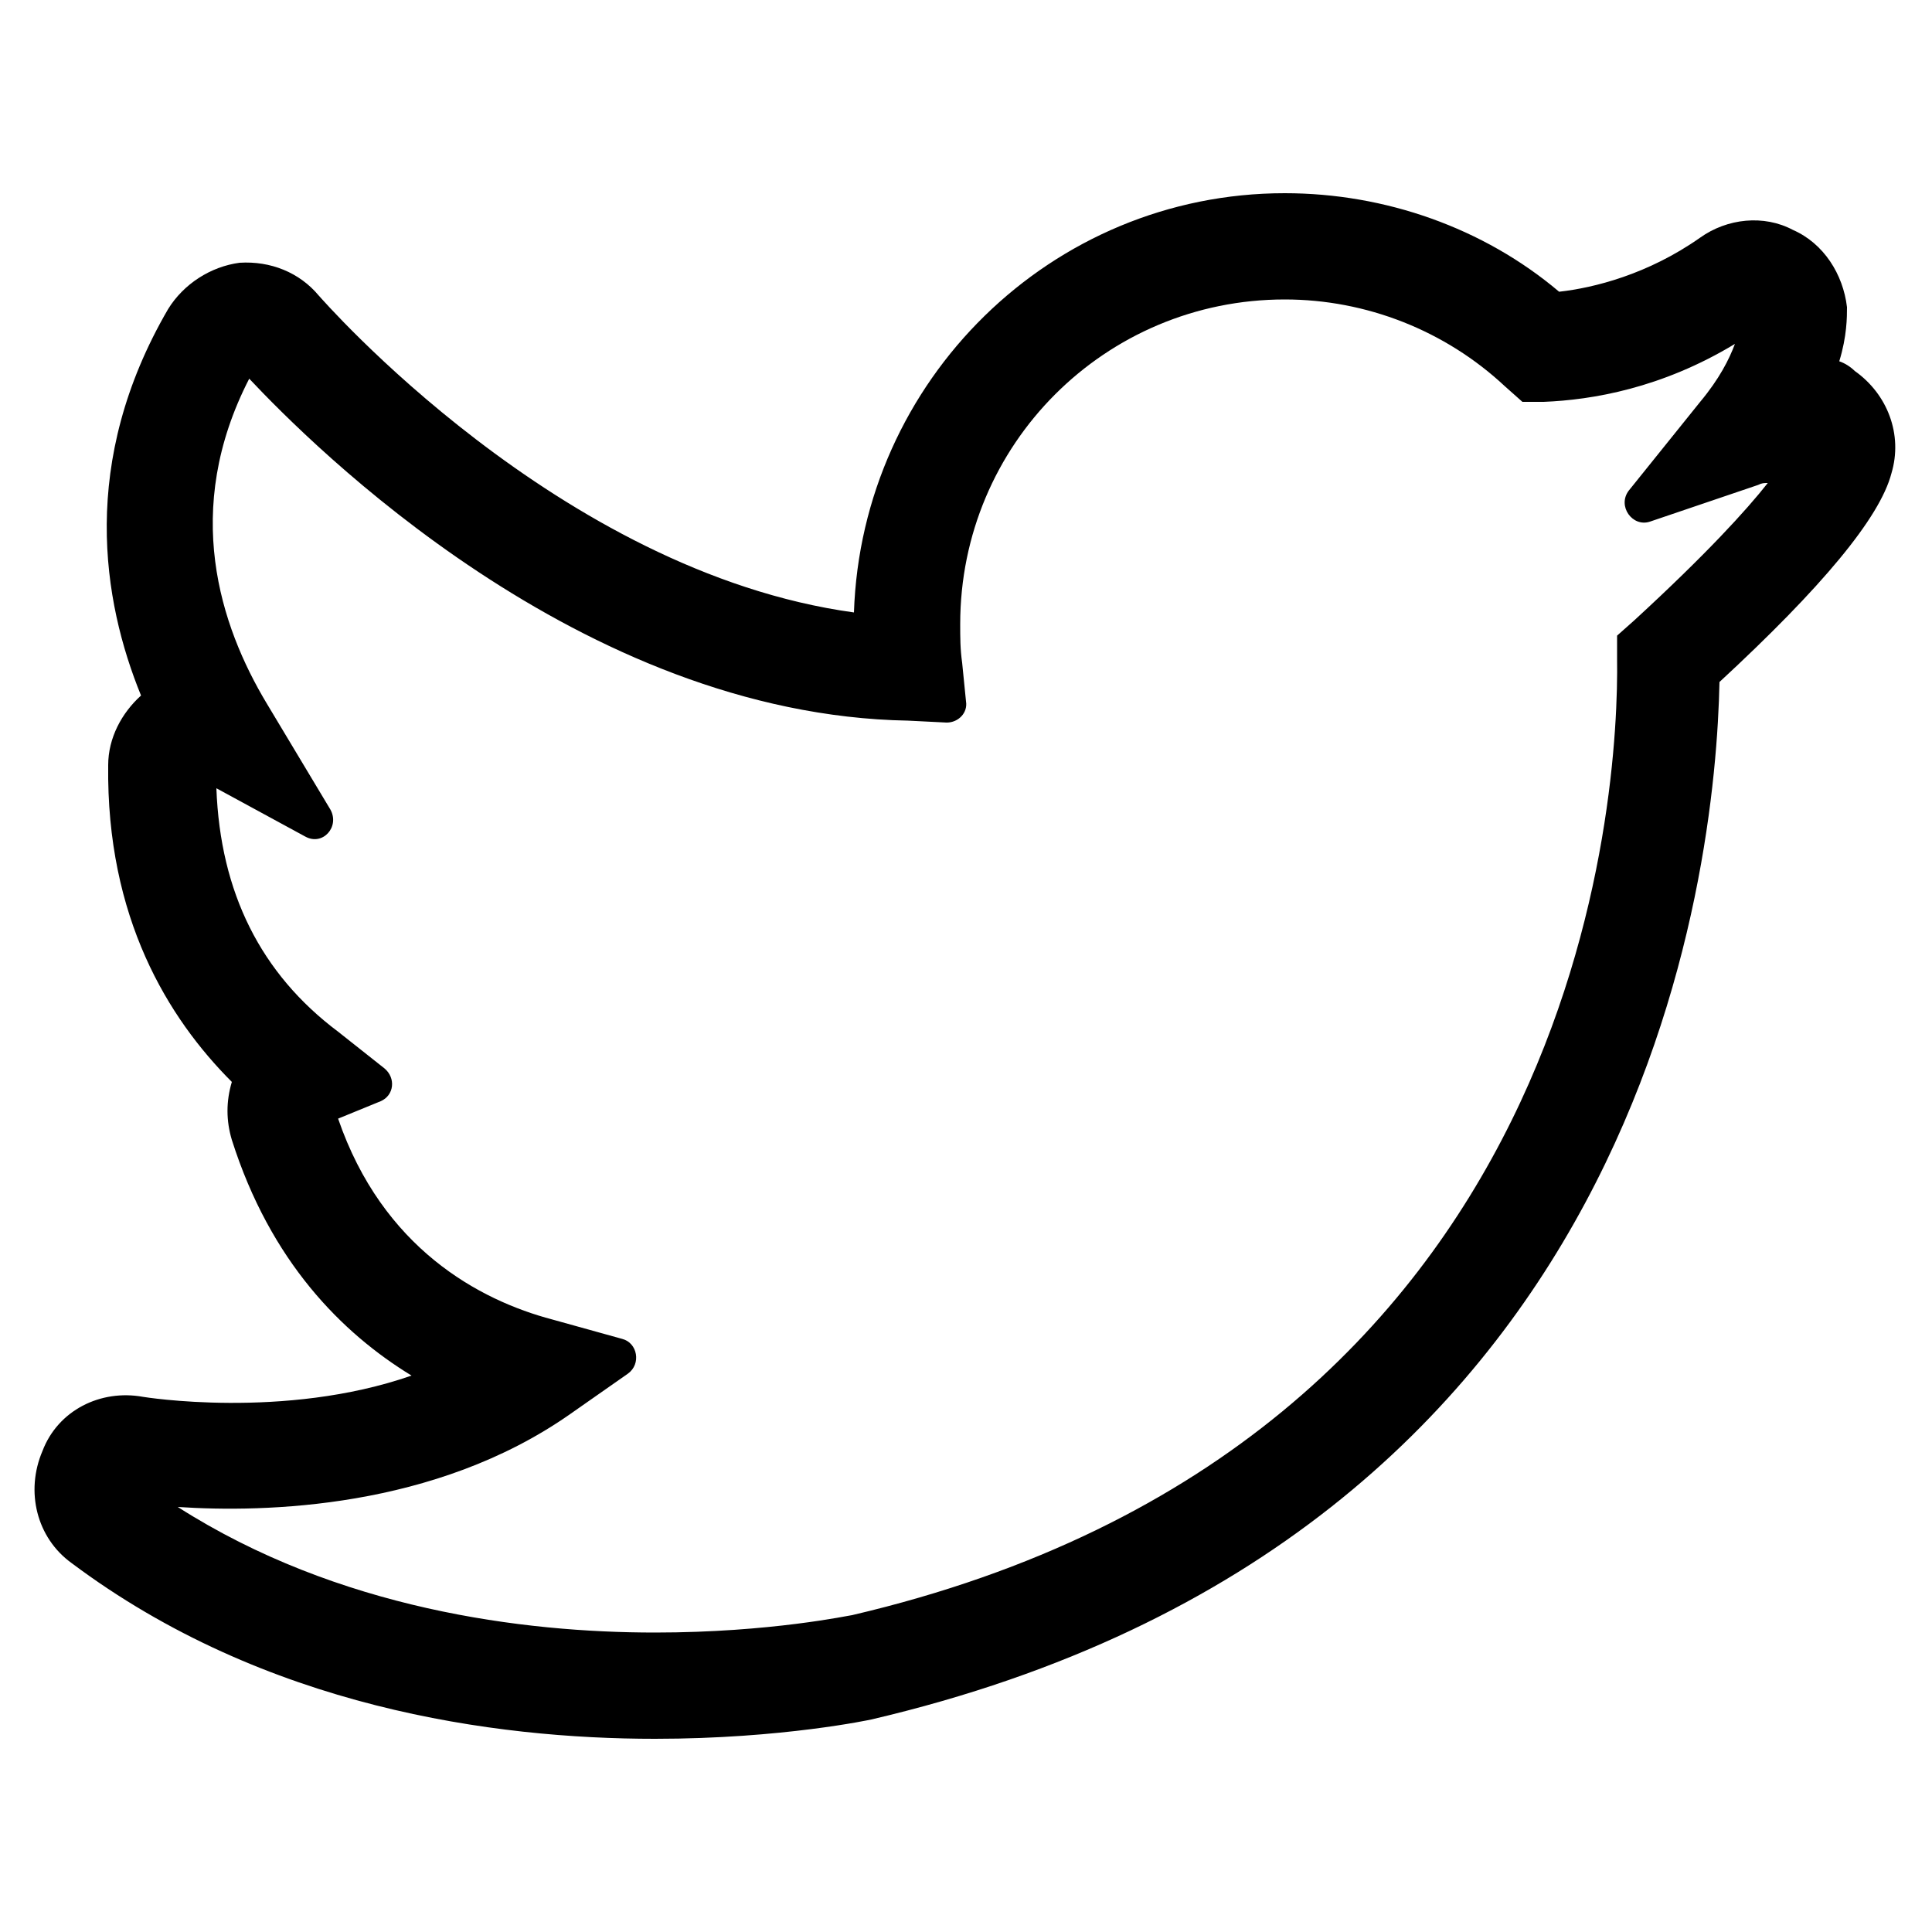
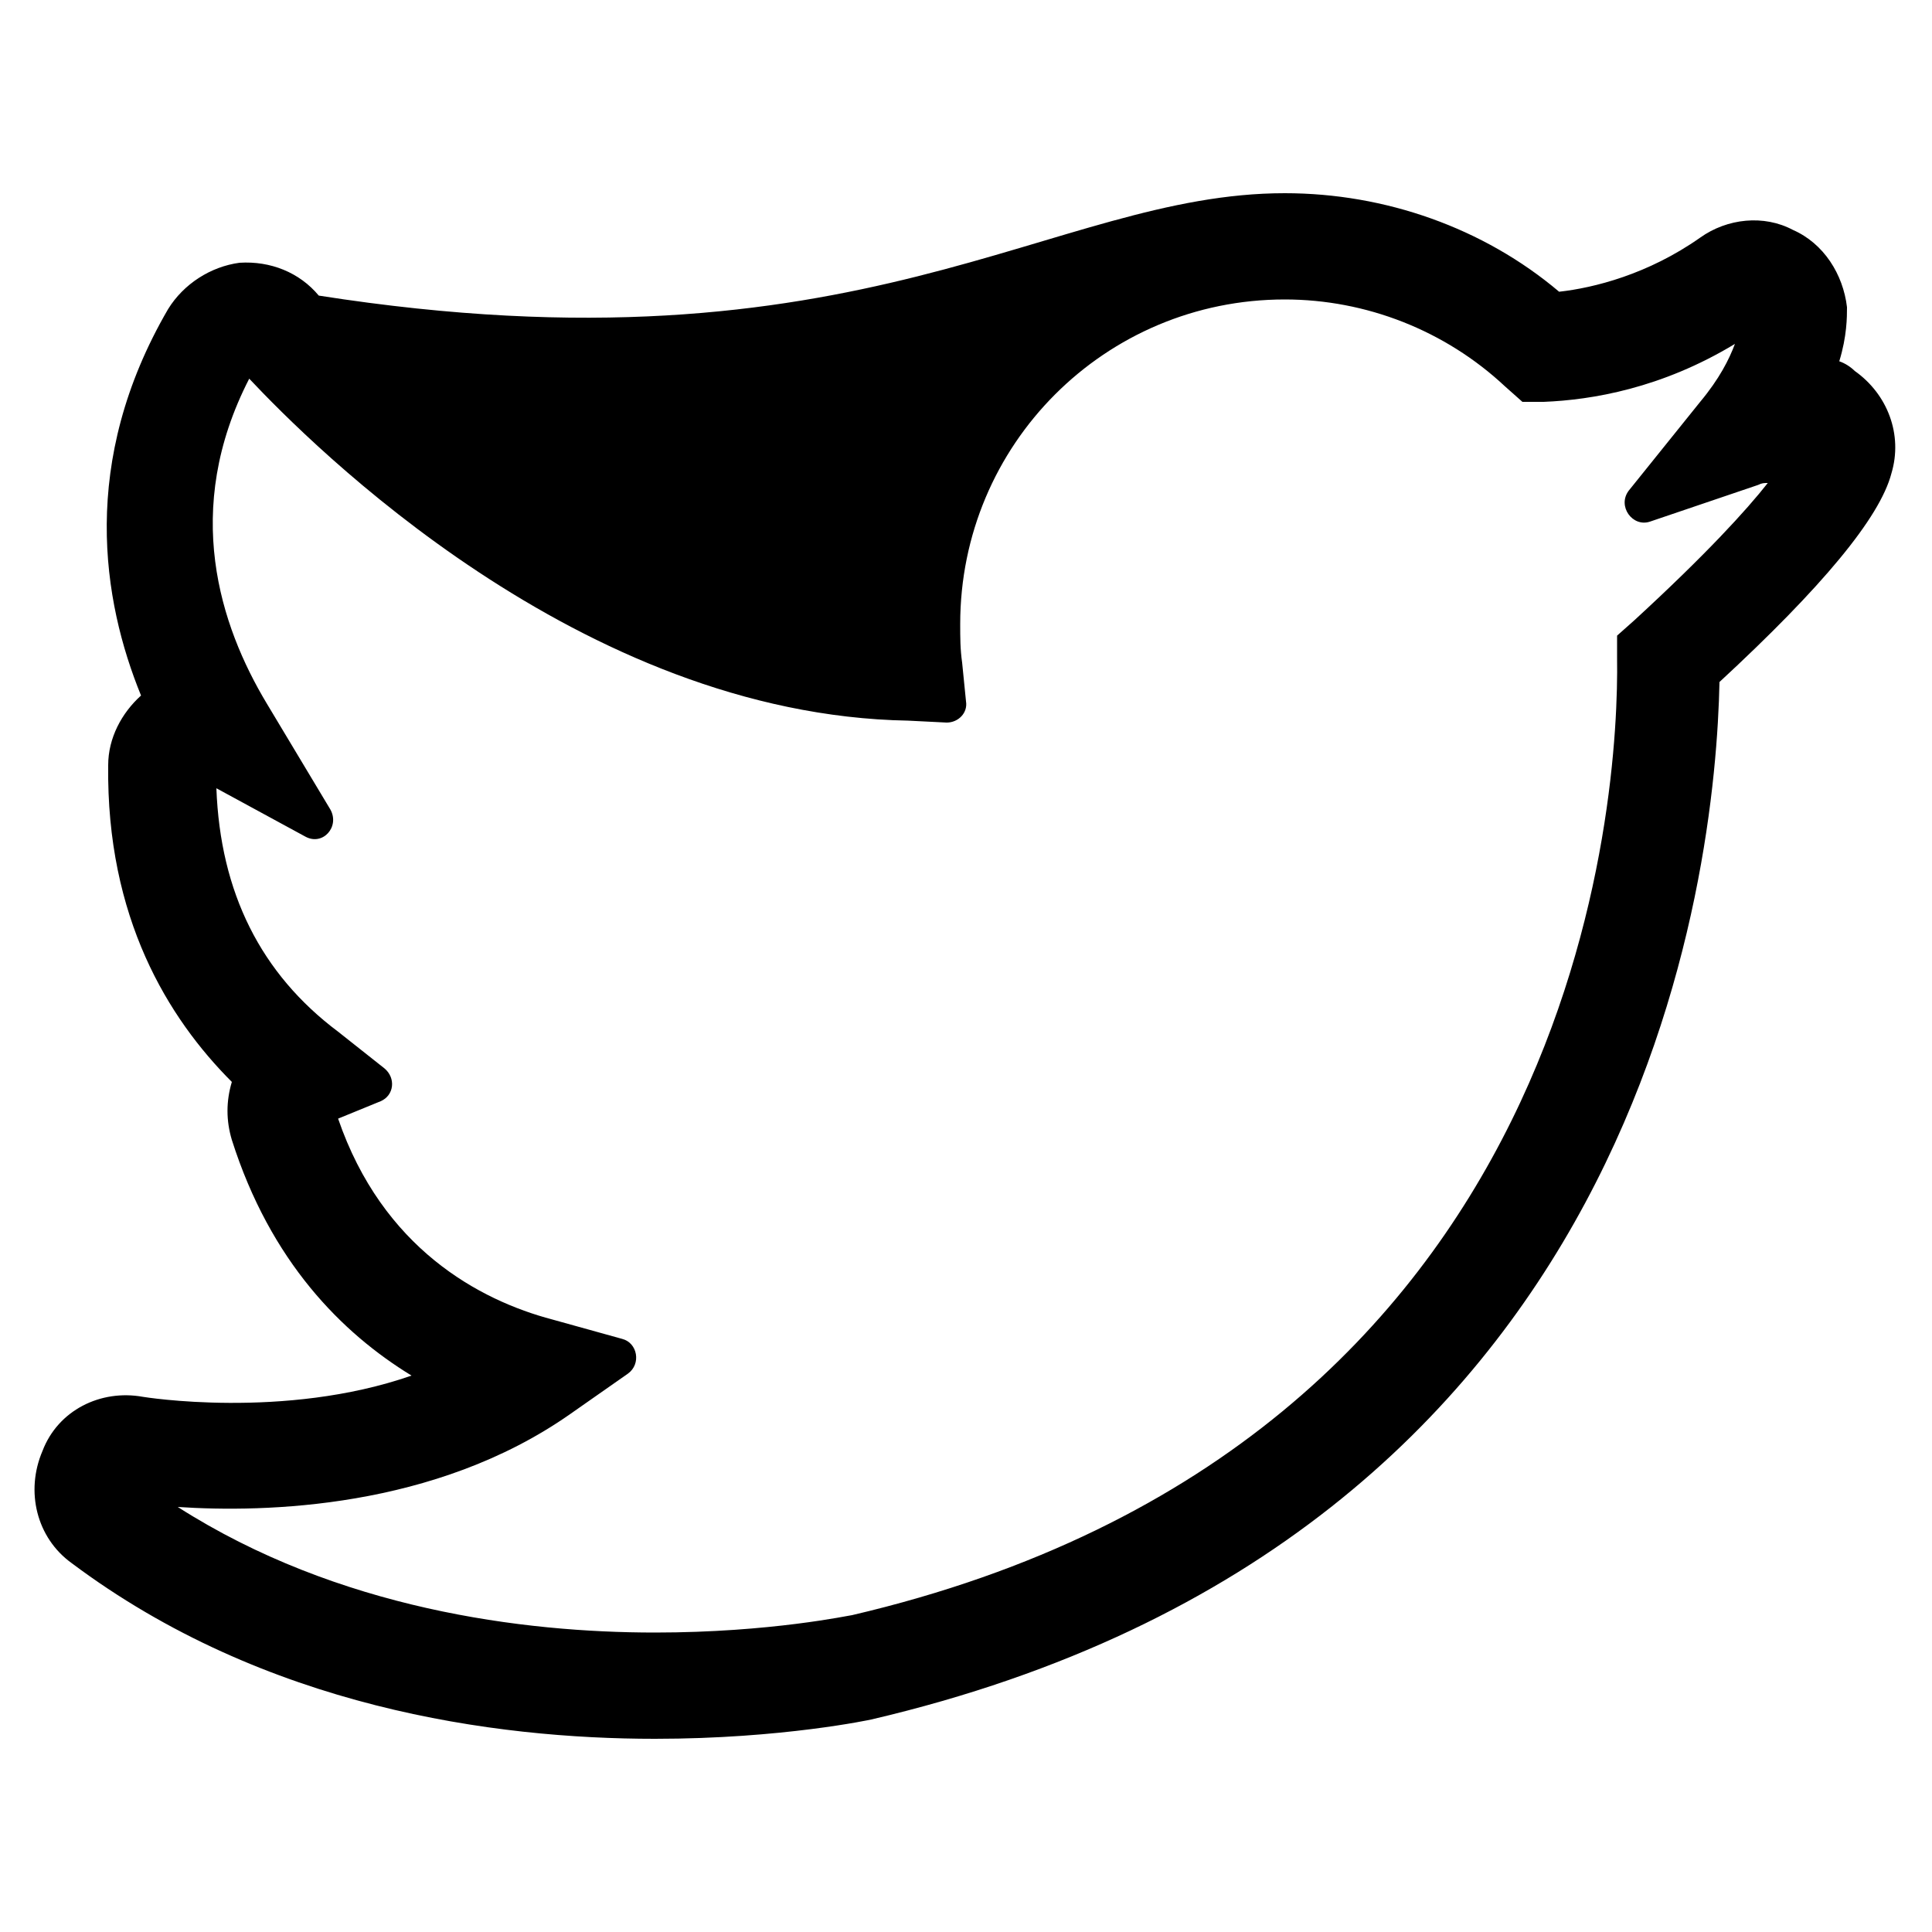
<svg xmlns="http://www.w3.org/2000/svg" version="1.1" id="Layer_1" x="0px" y="0px" viewBox="0 0 100 100" style="enable-background:new 0 0 100 100;" xml:space="preserve">
  <g>
-     <path d="M33.9,90c-8.3,0-20.2-1.6-30.2-9.1c-1.8-1.3-2.4-3.7-1.5-5.8C3,73,5.2,71.9,7.4,72.3c0,0,7.3,1.2,13.9-1.1   C17.7,69,14,65.3,12,59c-0.3-1-0.3-2,0-3c-3.3-3.3-6.5-8.5-6.4-16.4c0-1.4,0.7-2.7,1.7-3.6C5.3,31.1,4.1,23.9,8.7,16   c0.8-1.3,2.2-2.2,3.7-2.4c1.6-0.1,3.1,0.5,4.1,1.7c0.1,0.1,12.4,14.3,27.7,16.4C44.6,19.7,54.4,10,66.5,10c5.2,0,10.3,1.8,14.2,5.1   c1.8-0.2,4.6-0.9,7.3-2.8c1.4-1,3.3-1.2,4.8-0.4c1.6,0.7,2.6,2.3,2.8,4c0,0.5,0,1.5-0.4,2.8c0.3,0.1,0.6,0.3,0.8,0.5l0,0   c1.7,1.2,2.5,3.3,1.9,5.3c-0.6,2.3-3.6,5.9-8.9,10.8c-0.2,9.7-3.7,44.3-43.9,53.7C45.1,89,40.5,90,33.9,90z M9.2,78   c8.3,5.3,17.9,6.5,24.7,6.5c6,0,10.1-0.9,10.2-0.9c38.1-8.9,39.7-42.8,39.6-49.5l0-1.2l0.9-0.8c3.7-3.4,5.8-5.7,6.9-7.1   C91.3,25,91.2,25,91,25.1L85.4,27c-0.9,0.3-1.7-0.8-1.1-1.6l3.7-4.6c1-1.2,1.5-2.2,1.8-3c-3.8,2.3-7.4,2.9-9.9,3l-1.1,0L77.9,20   c-3.1-2.9-7.2-4.5-11.4-4.5c-9.3,0-16.8,7.5-16.8,16.8c0,0.7,0,1.3,0.1,2l0.2,2c0.1,0.6-0.4,1.1-1,1.1l-2-0.1   C30,37,16.1,23,12.9,19.6c-3.5,6.8-1.5,12.8,0.9,16.8l3.3,5.5c0.5,0.9-0.4,1.9-1.3,1.4l-4.6-2.5c0.2,5.4,2.3,9.6,6.3,12.6l2.4,1.9   c0.6,0.5,0.5,1.4-0.2,1.7l-2.2,0.9c2.3,6.7,7.3,9.4,11.1,10.4l3.6,1c0.8,0.2,1,1.3,0.3,1.8l-3,2.1C22.5,78.1,13.7,78.3,9.2,78z    M12.3,18.9C12.3,18.9,12.3,18.9,12.3,18.9C12.3,18.9,12.3,18.9,12.3,18.9z M91.3,16.8C91.3,16.8,91.3,16.8,91.3,16.8   C91.3,16.8,91.3,16.8,91.3,16.8z" />
+     <path d="M33.9,90c-8.3,0-20.2-1.6-30.2-9.1c-1.8-1.3-2.4-3.7-1.5-5.8C3,73,5.2,71.9,7.4,72.3c0,0,7.3,1.2,13.9-1.1   C17.7,69,14,65.3,12,59c-0.3-1-0.3-2,0-3c-3.3-3.3-6.5-8.5-6.4-16.4c0-1.4,0.7-2.7,1.7-3.6C5.3,31.1,4.1,23.9,8.7,16   c0.8-1.3,2.2-2.2,3.7-2.4c1.6-0.1,3.1,0.5,4.1,1.7C44.6,19.7,54.4,10,66.5,10c5.2,0,10.3,1.8,14.2,5.1   c1.8-0.2,4.6-0.9,7.3-2.8c1.4-1,3.3-1.2,4.8-0.4c1.6,0.7,2.6,2.3,2.8,4c0,0.5,0,1.5-0.4,2.8c0.3,0.1,0.6,0.3,0.8,0.5l0,0   c1.7,1.2,2.5,3.3,1.9,5.3c-0.6,2.3-3.6,5.9-8.9,10.8c-0.2,9.7-3.7,44.3-43.9,53.7C45.1,89,40.5,90,33.9,90z M9.2,78   c8.3,5.3,17.9,6.5,24.7,6.5c6,0,10.1-0.9,10.2-0.9c38.1-8.9,39.7-42.8,39.6-49.5l0-1.2l0.9-0.8c3.7-3.4,5.8-5.7,6.9-7.1   C91.3,25,91.2,25,91,25.1L85.4,27c-0.9,0.3-1.7-0.8-1.1-1.6l3.7-4.6c1-1.2,1.5-2.2,1.8-3c-3.8,2.3-7.4,2.9-9.9,3l-1.1,0L77.9,20   c-3.1-2.9-7.2-4.5-11.4-4.5c-9.3,0-16.8,7.5-16.8,16.8c0,0.7,0,1.3,0.1,2l0.2,2c0.1,0.6-0.4,1.1-1,1.1l-2-0.1   C30,37,16.1,23,12.9,19.6c-3.5,6.8-1.5,12.8,0.9,16.8l3.3,5.5c0.5,0.9-0.4,1.9-1.3,1.4l-4.6-2.5c0.2,5.4,2.3,9.6,6.3,12.6l2.4,1.9   c0.6,0.5,0.5,1.4-0.2,1.7l-2.2,0.9c2.3,6.7,7.3,9.4,11.1,10.4l3.6,1c0.8,0.2,1,1.3,0.3,1.8l-3,2.1C22.5,78.1,13.7,78.3,9.2,78z    M12.3,18.9C12.3,18.9,12.3,18.9,12.3,18.9C12.3,18.9,12.3,18.9,12.3,18.9z M91.3,16.8C91.3,16.8,91.3,16.8,91.3,16.8   C91.3,16.8,91.3,16.8,91.3,16.8z" />
  </g>
</svg>